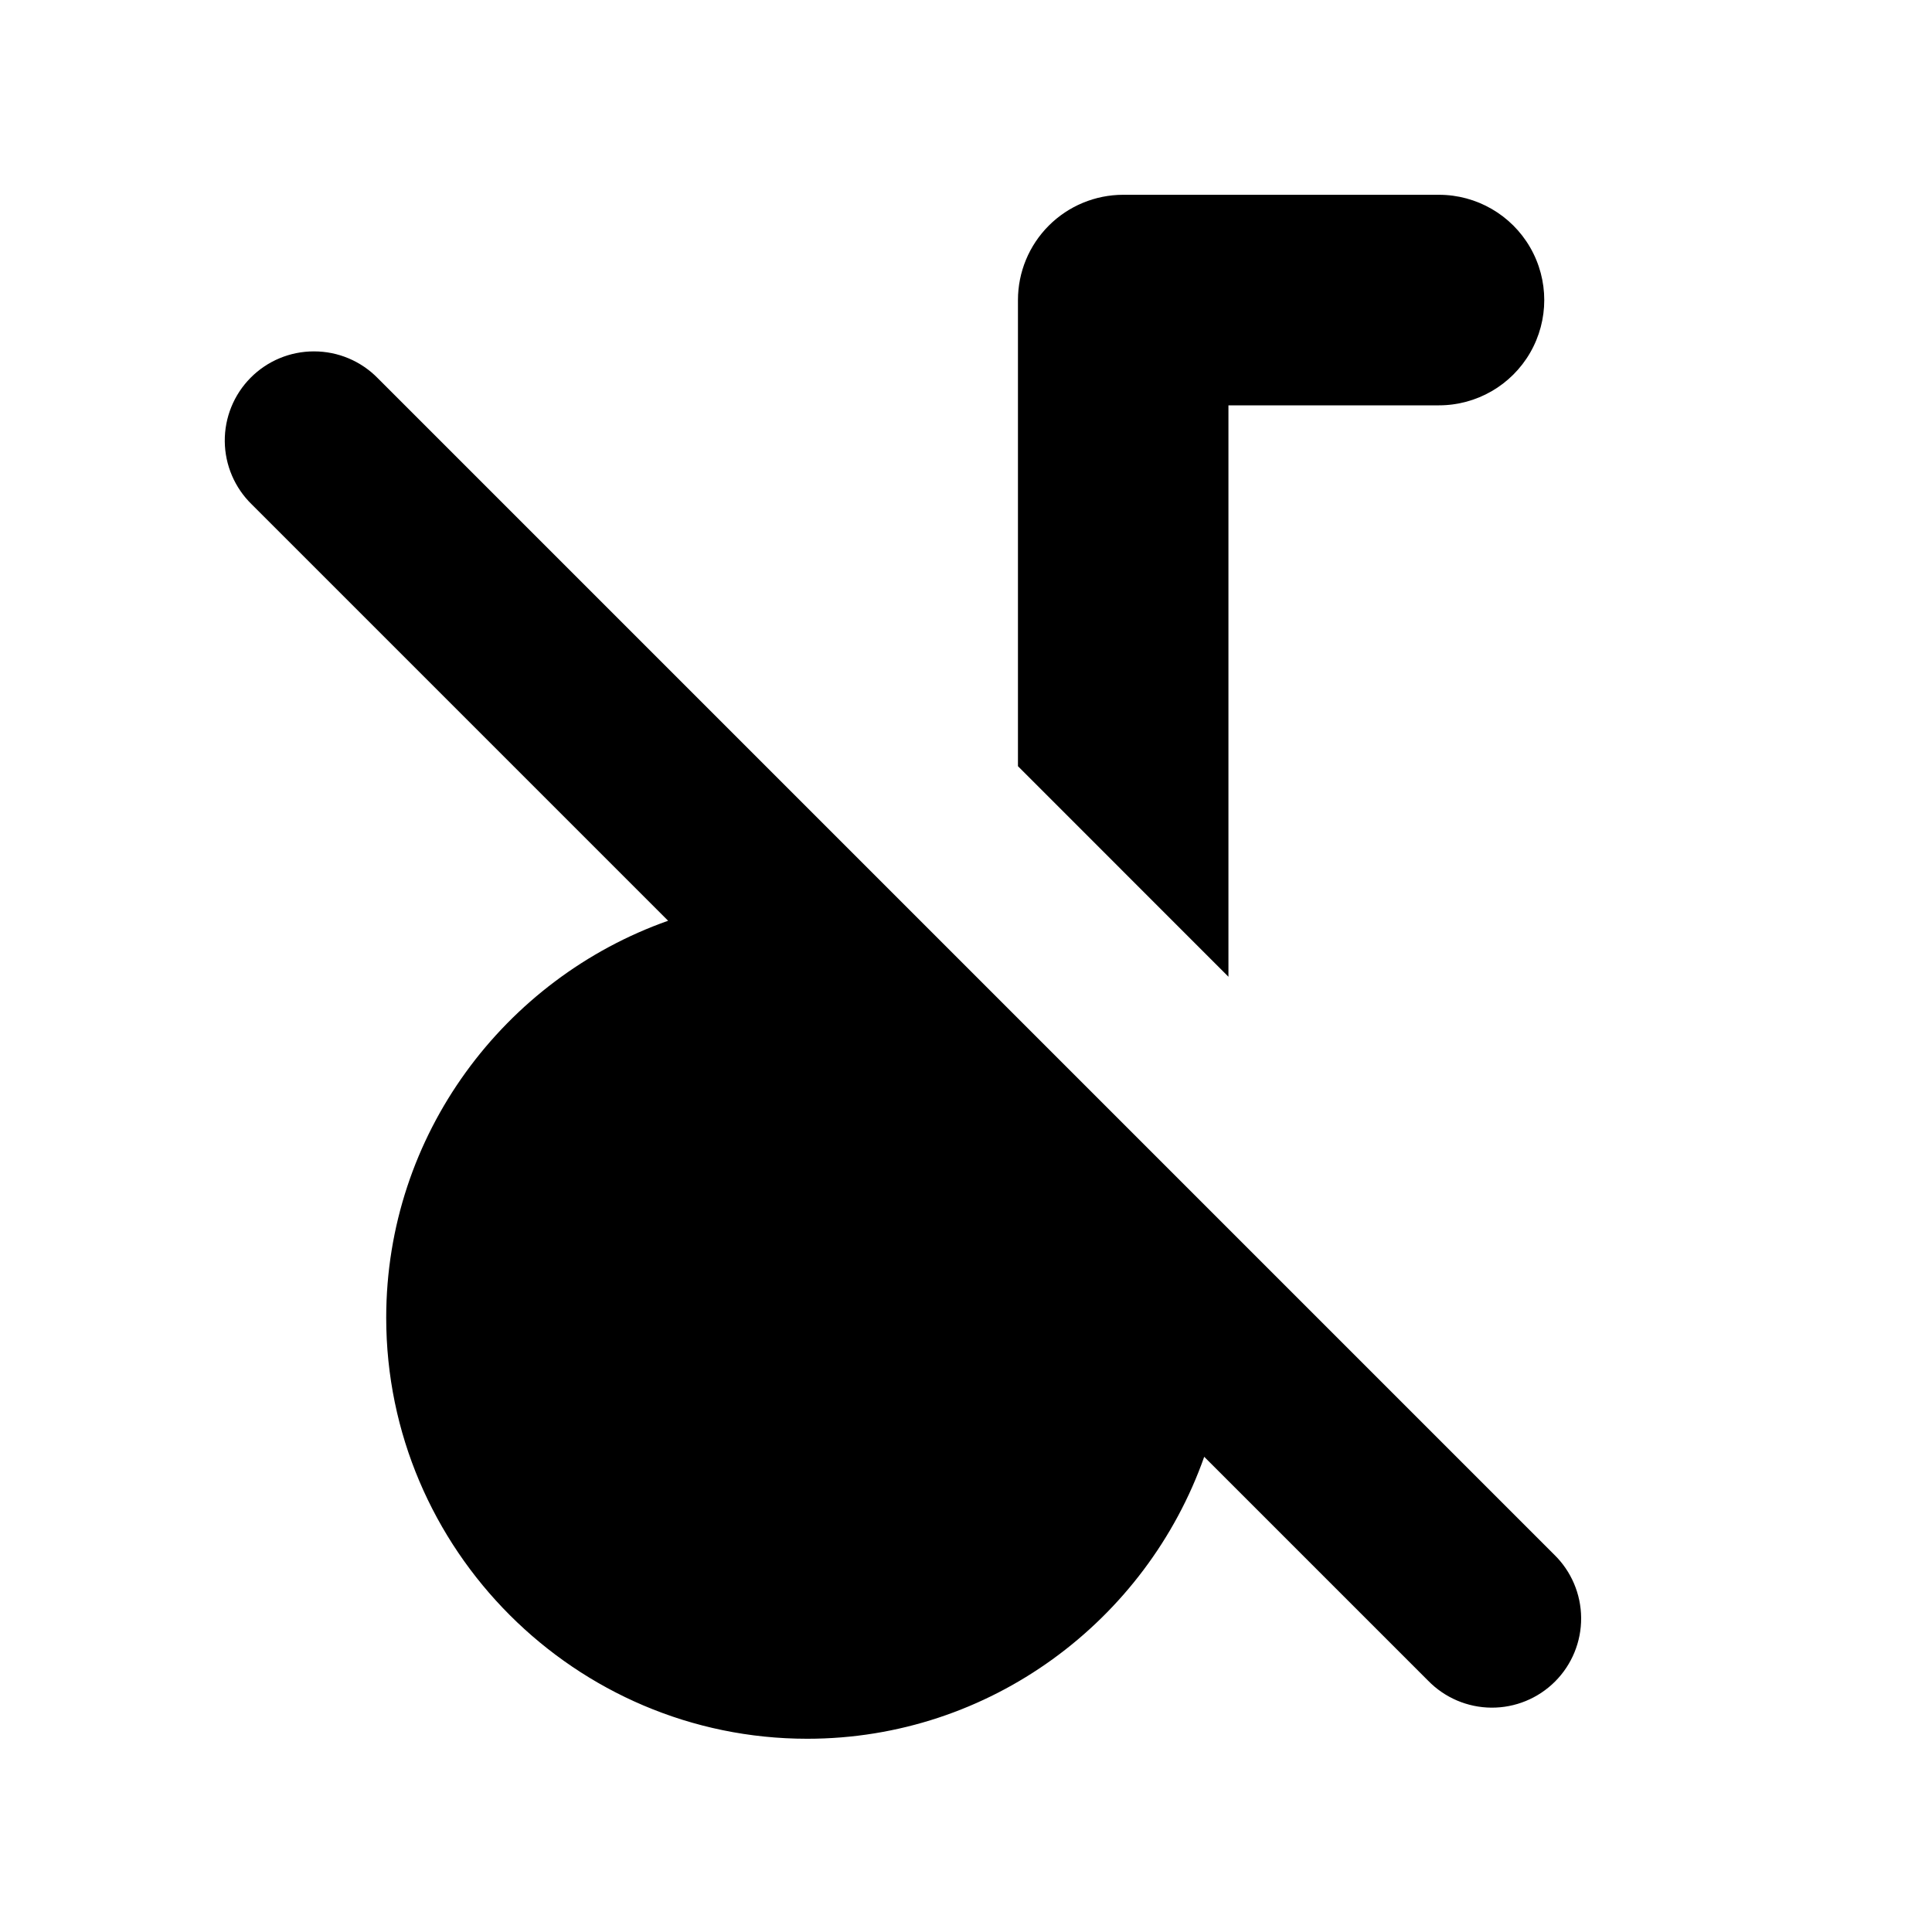
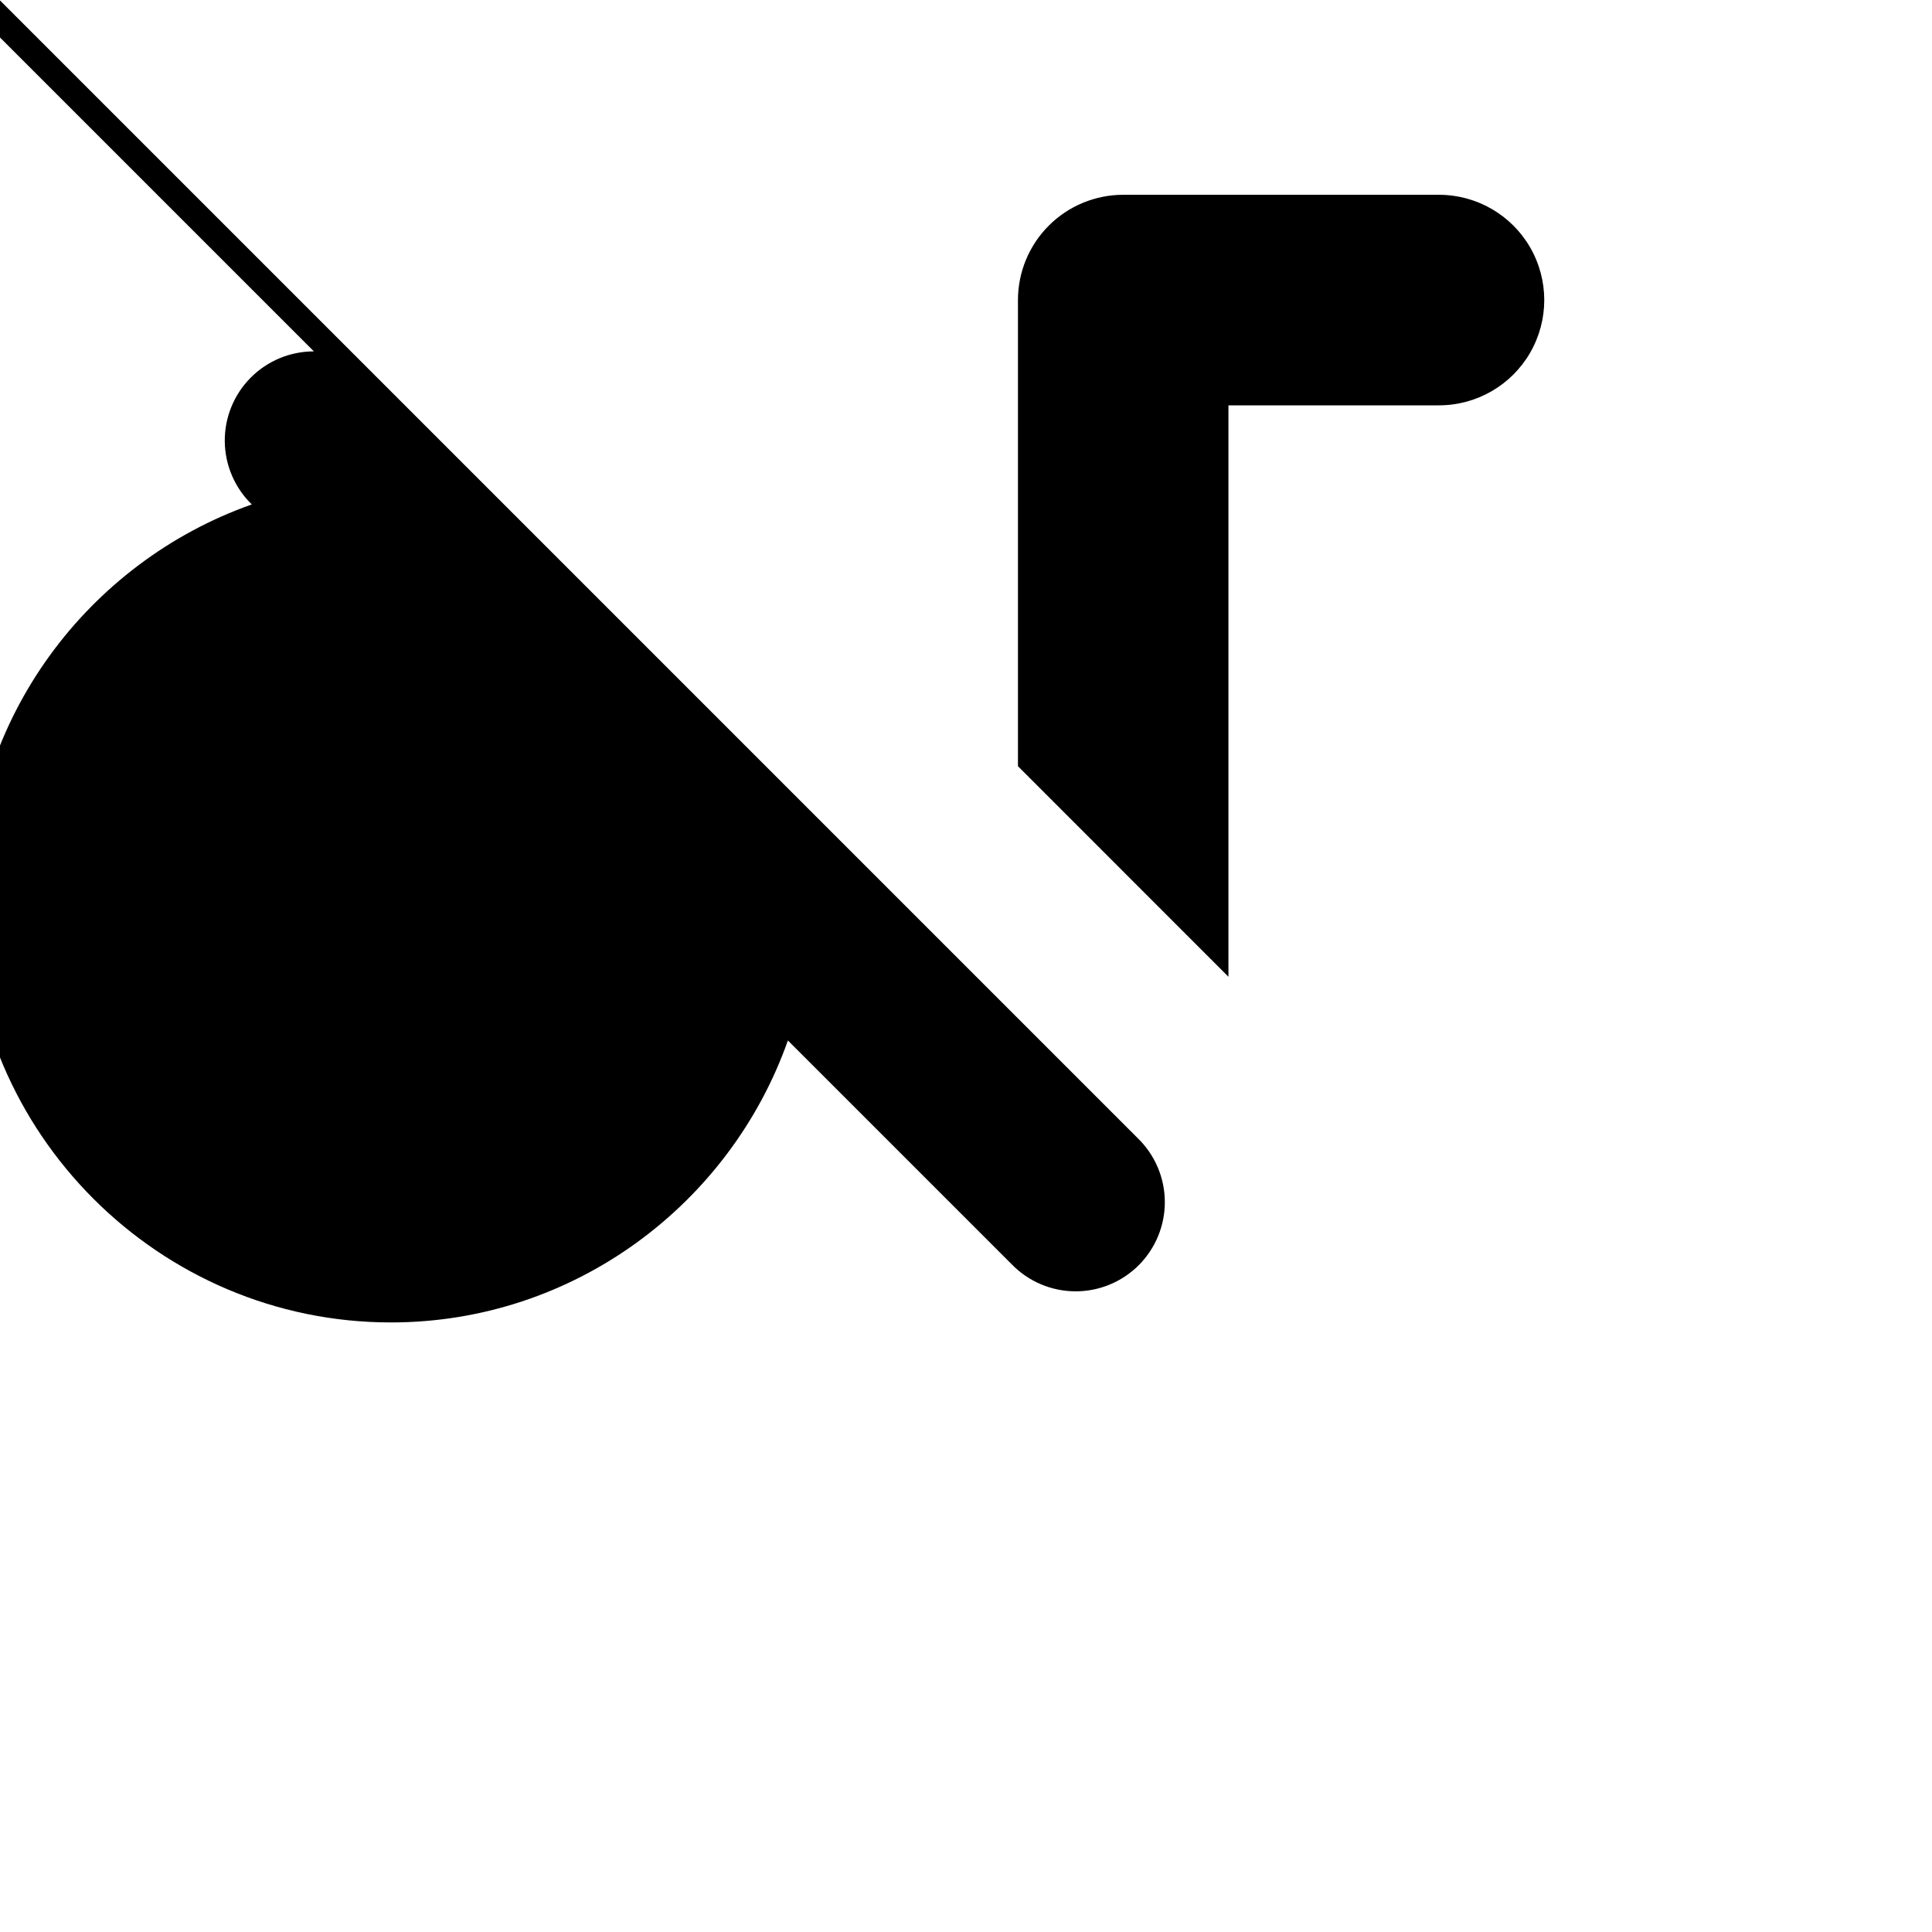
<svg xmlns="http://www.w3.org/2000/svg" fill="#000000" width="800px" height="800px" version="1.1" viewBox="144 144 512 512">
-   <path d="m441.66 195.62c-7.394 0.004-14.488 2.941-19.719 8.172-5.231 5.231-8.168 12.324-8.172 19.719v123.54l55.781 55.797v-151.43h55.797c9.965 0 19.176-5.316 24.16-13.949 4.984-8.633 4.984-19.266 0-27.898-4.984-8.633-14.195-13.949-24.16-13.949zm-214.48 41.5c-6.305 0-12.344 2.519-16.777 7-4.438 4.477-6.894 10.543-6.836 16.848 0.062 6.301 2.641 12.316 7.16 16.711l110.33 110.33c-43.387 15.324-74.707 56.707-74.707 105.2 0 61.414 50.16 111.58 111.58 111.58 48.492 0 89.879-31.328 105.2-74.723l59.316 59.316v-0.004c4.406 4.539 10.449 7.121 16.777 7.168 6.324 0.047 12.406-2.449 16.879-6.922 4.473-4.473 6.965-10.551 6.918-16.879-0.047-6.324-2.625-12.367-7.164-16.773l-86.301-86.301-84.668-84.672-140.73-140.73c-4.457-4.582-10.582-7.164-16.973-7.148z" />
+   <path d="m441.66 195.62c-7.394 0.004-14.488 2.941-19.719 8.172-5.231 5.231-8.168 12.324-8.172 19.719v123.54l55.781 55.797v-151.43h55.797c9.965 0 19.176-5.316 24.16-13.949 4.984-8.633 4.984-19.266 0-27.898-4.984-8.633-14.195-13.949-24.16-13.949zm-214.48 41.5c-6.305 0-12.344 2.519-16.777 7-4.438 4.477-6.894 10.543-6.836 16.848 0.062 6.301 2.641 12.316 7.16 16.711c-43.387 15.324-74.707 56.707-74.707 105.2 0 61.414 50.16 111.58 111.58 111.58 48.492 0 89.879-31.328 105.2-74.723l59.316 59.316v-0.004c4.406 4.539 10.449 7.121 16.777 7.168 6.324 0.047 12.406-2.449 16.879-6.922 4.473-4.473 6.965-10.551 6.918-16.879-0.047-6.324-2.625-12.367-7.164-16.773l-86.301-86.301-84.668-84.672-140.73-140.73c-4.457-4.582-10.582-7.164-16.973-7.148z" />
</svg>